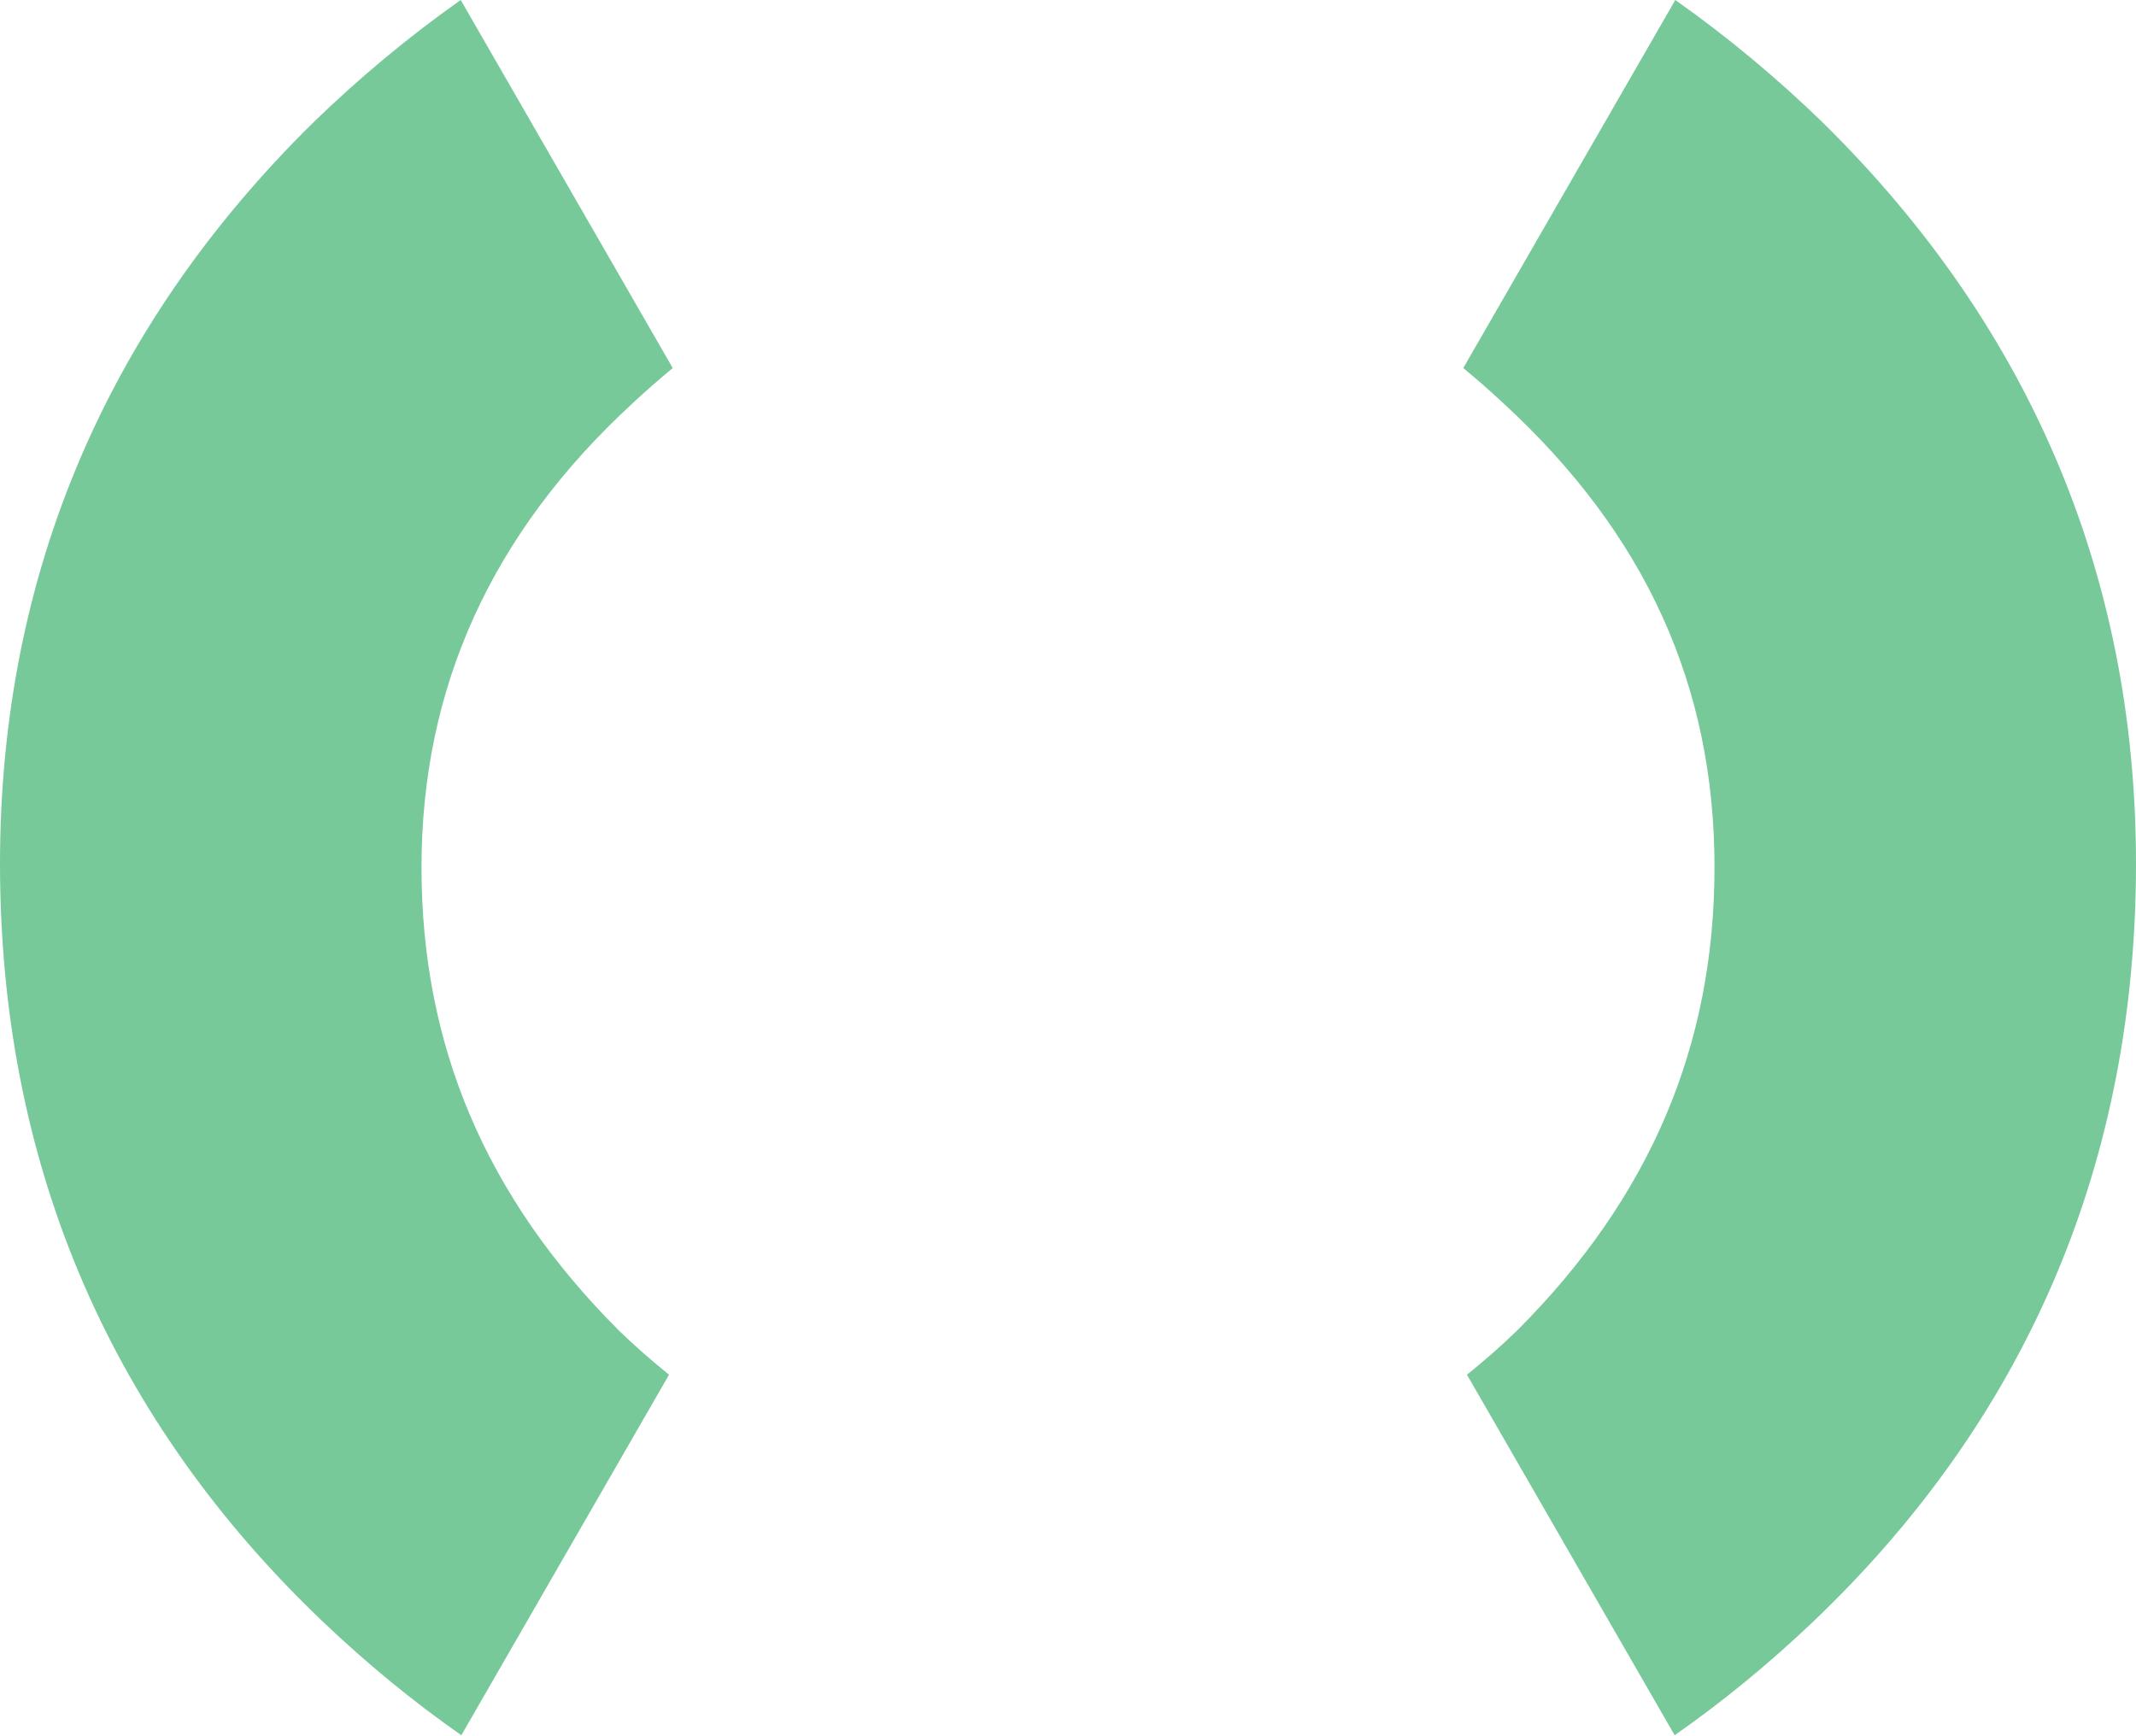
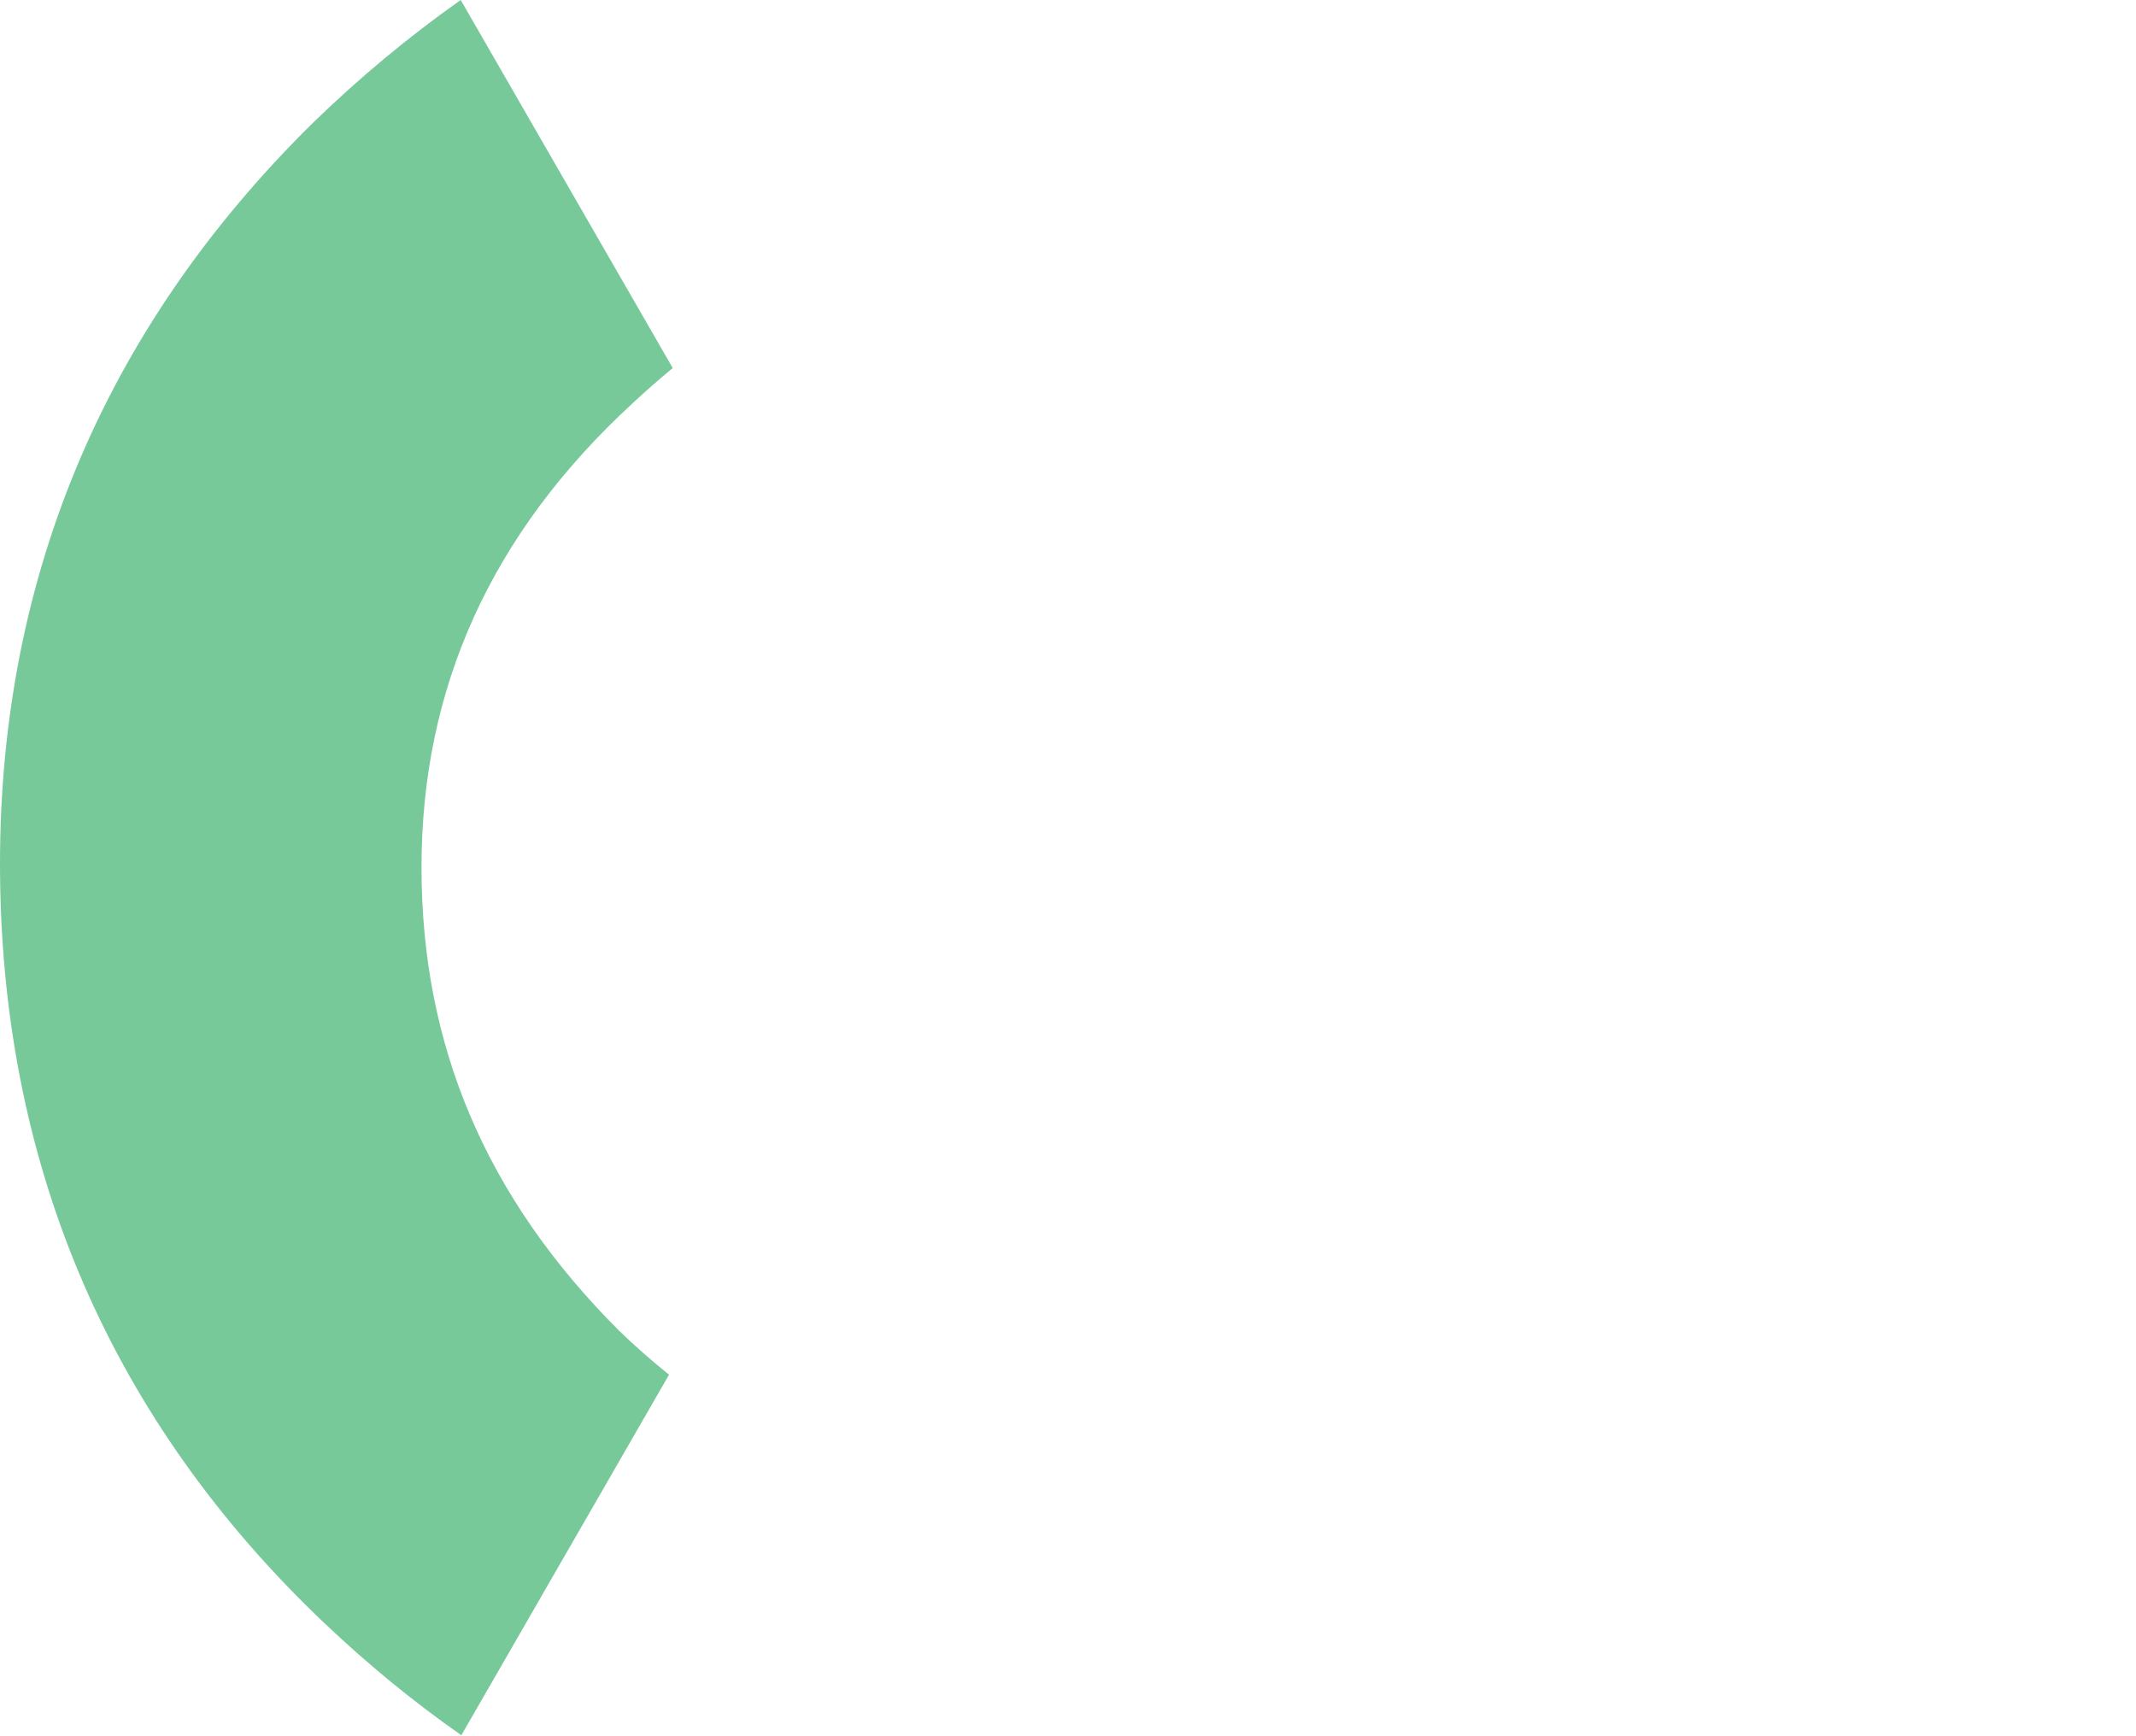
<svg xmlns="http://www.w3.org/2000/svg" width="342" height="278" viewBox="0 0 342 278" fill="none">
  <path d="M51.795 259.768C58.853 266.479 66.216 272.509 73.867 277.857L107.12 220.126C104.357 217.894 101.652 215.546 99.02 212.98C77.801 191.717 67.488 167.468 67.488 138.871C67.488 110.273 78.525 85.517 101.32 64.543C103.432 62.572 105.558 60.717 107.713 58.934L73.766 0C65.565 5.783 57.653 12.335 50.074 19.698C16.3 52.977 -0.55 93.663 0.014 140.61C0.578 187.514 18.007 227.605 51.809 259.783L51.795 259.768Z" fill="#77C99A" />
-   <path d="M290.205 259.768C283.147 266.479 275.784 272.509 268.133 277.857L234.88 220.126C237.643 217.894 240.348 215.546 242.98 212.98C264.199 191.717 274.512 167.468 274.512 138.871C274.512 109.809 263.476 85.517 240.68 64.543C238.568 62.572 236.442 60.717 234.287 58.934L268.234 0C276.435 5.783 284.347 12.335 291.926 19.698C325.7 52.977 342.55 93.663 341.986 140.61C341.422 187.514 323.993 227.605 290.191 259.783L290.205 259.768Z" fill="#77C99A" />
</svg>